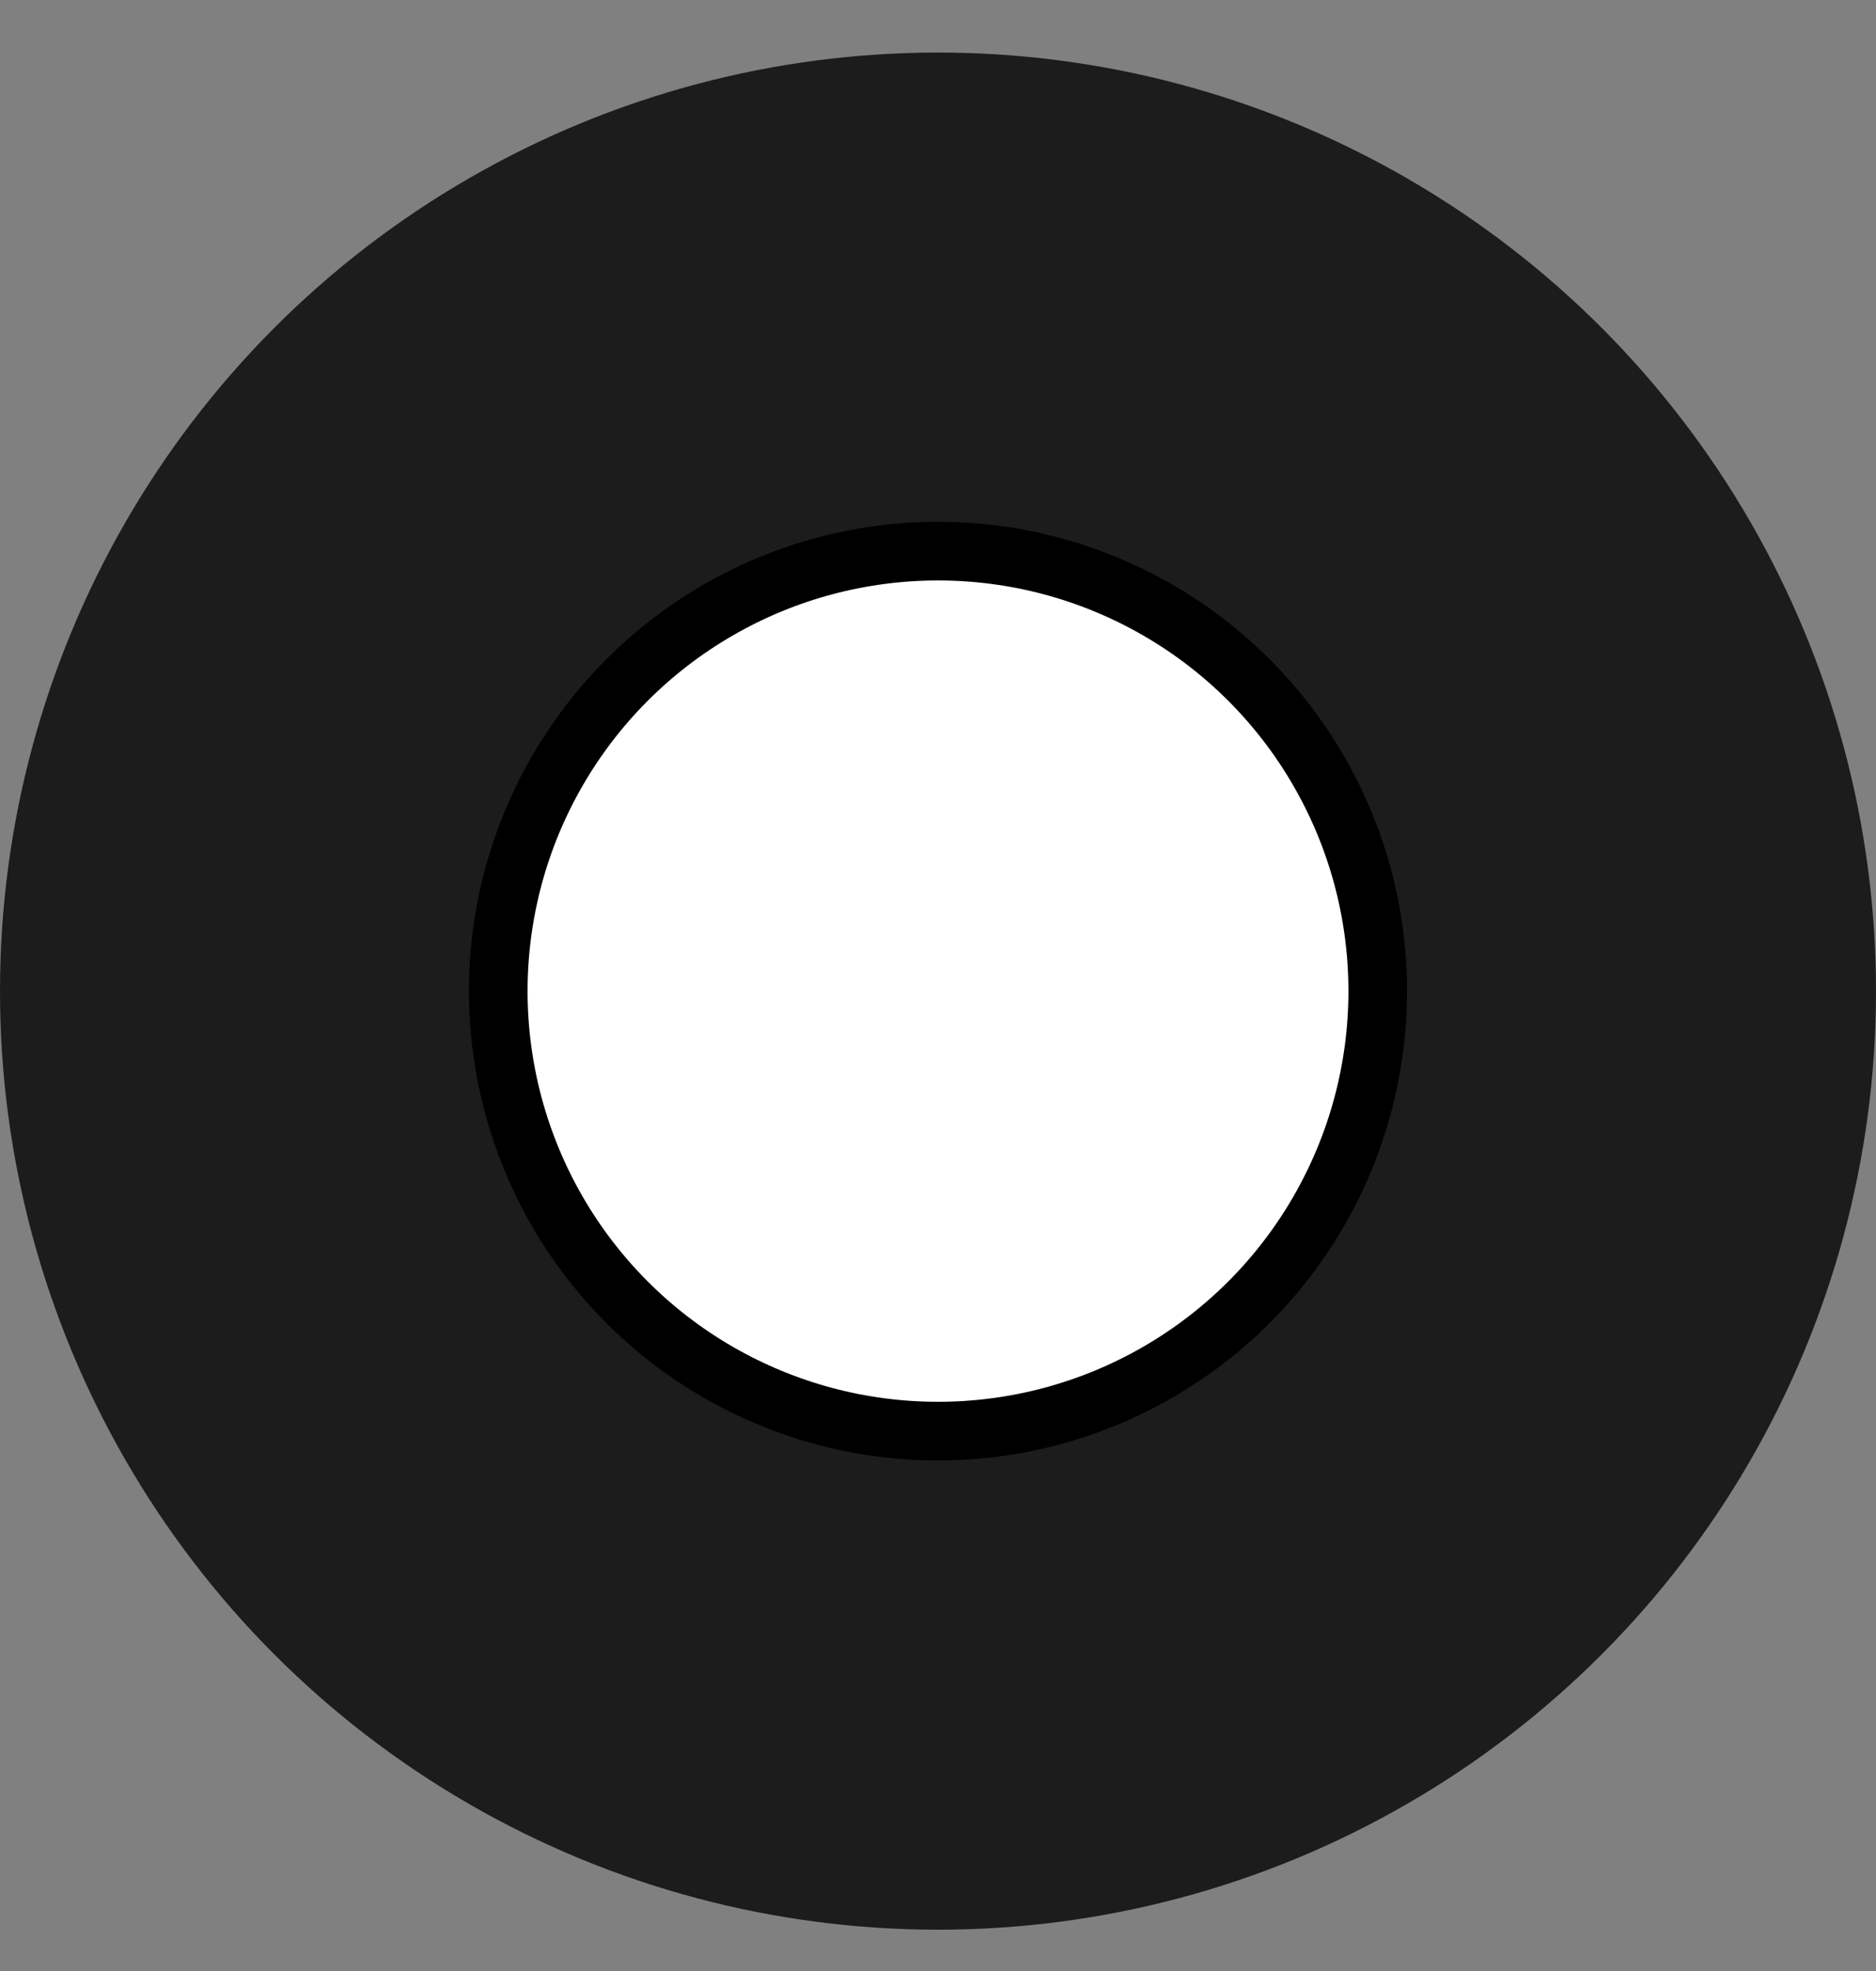
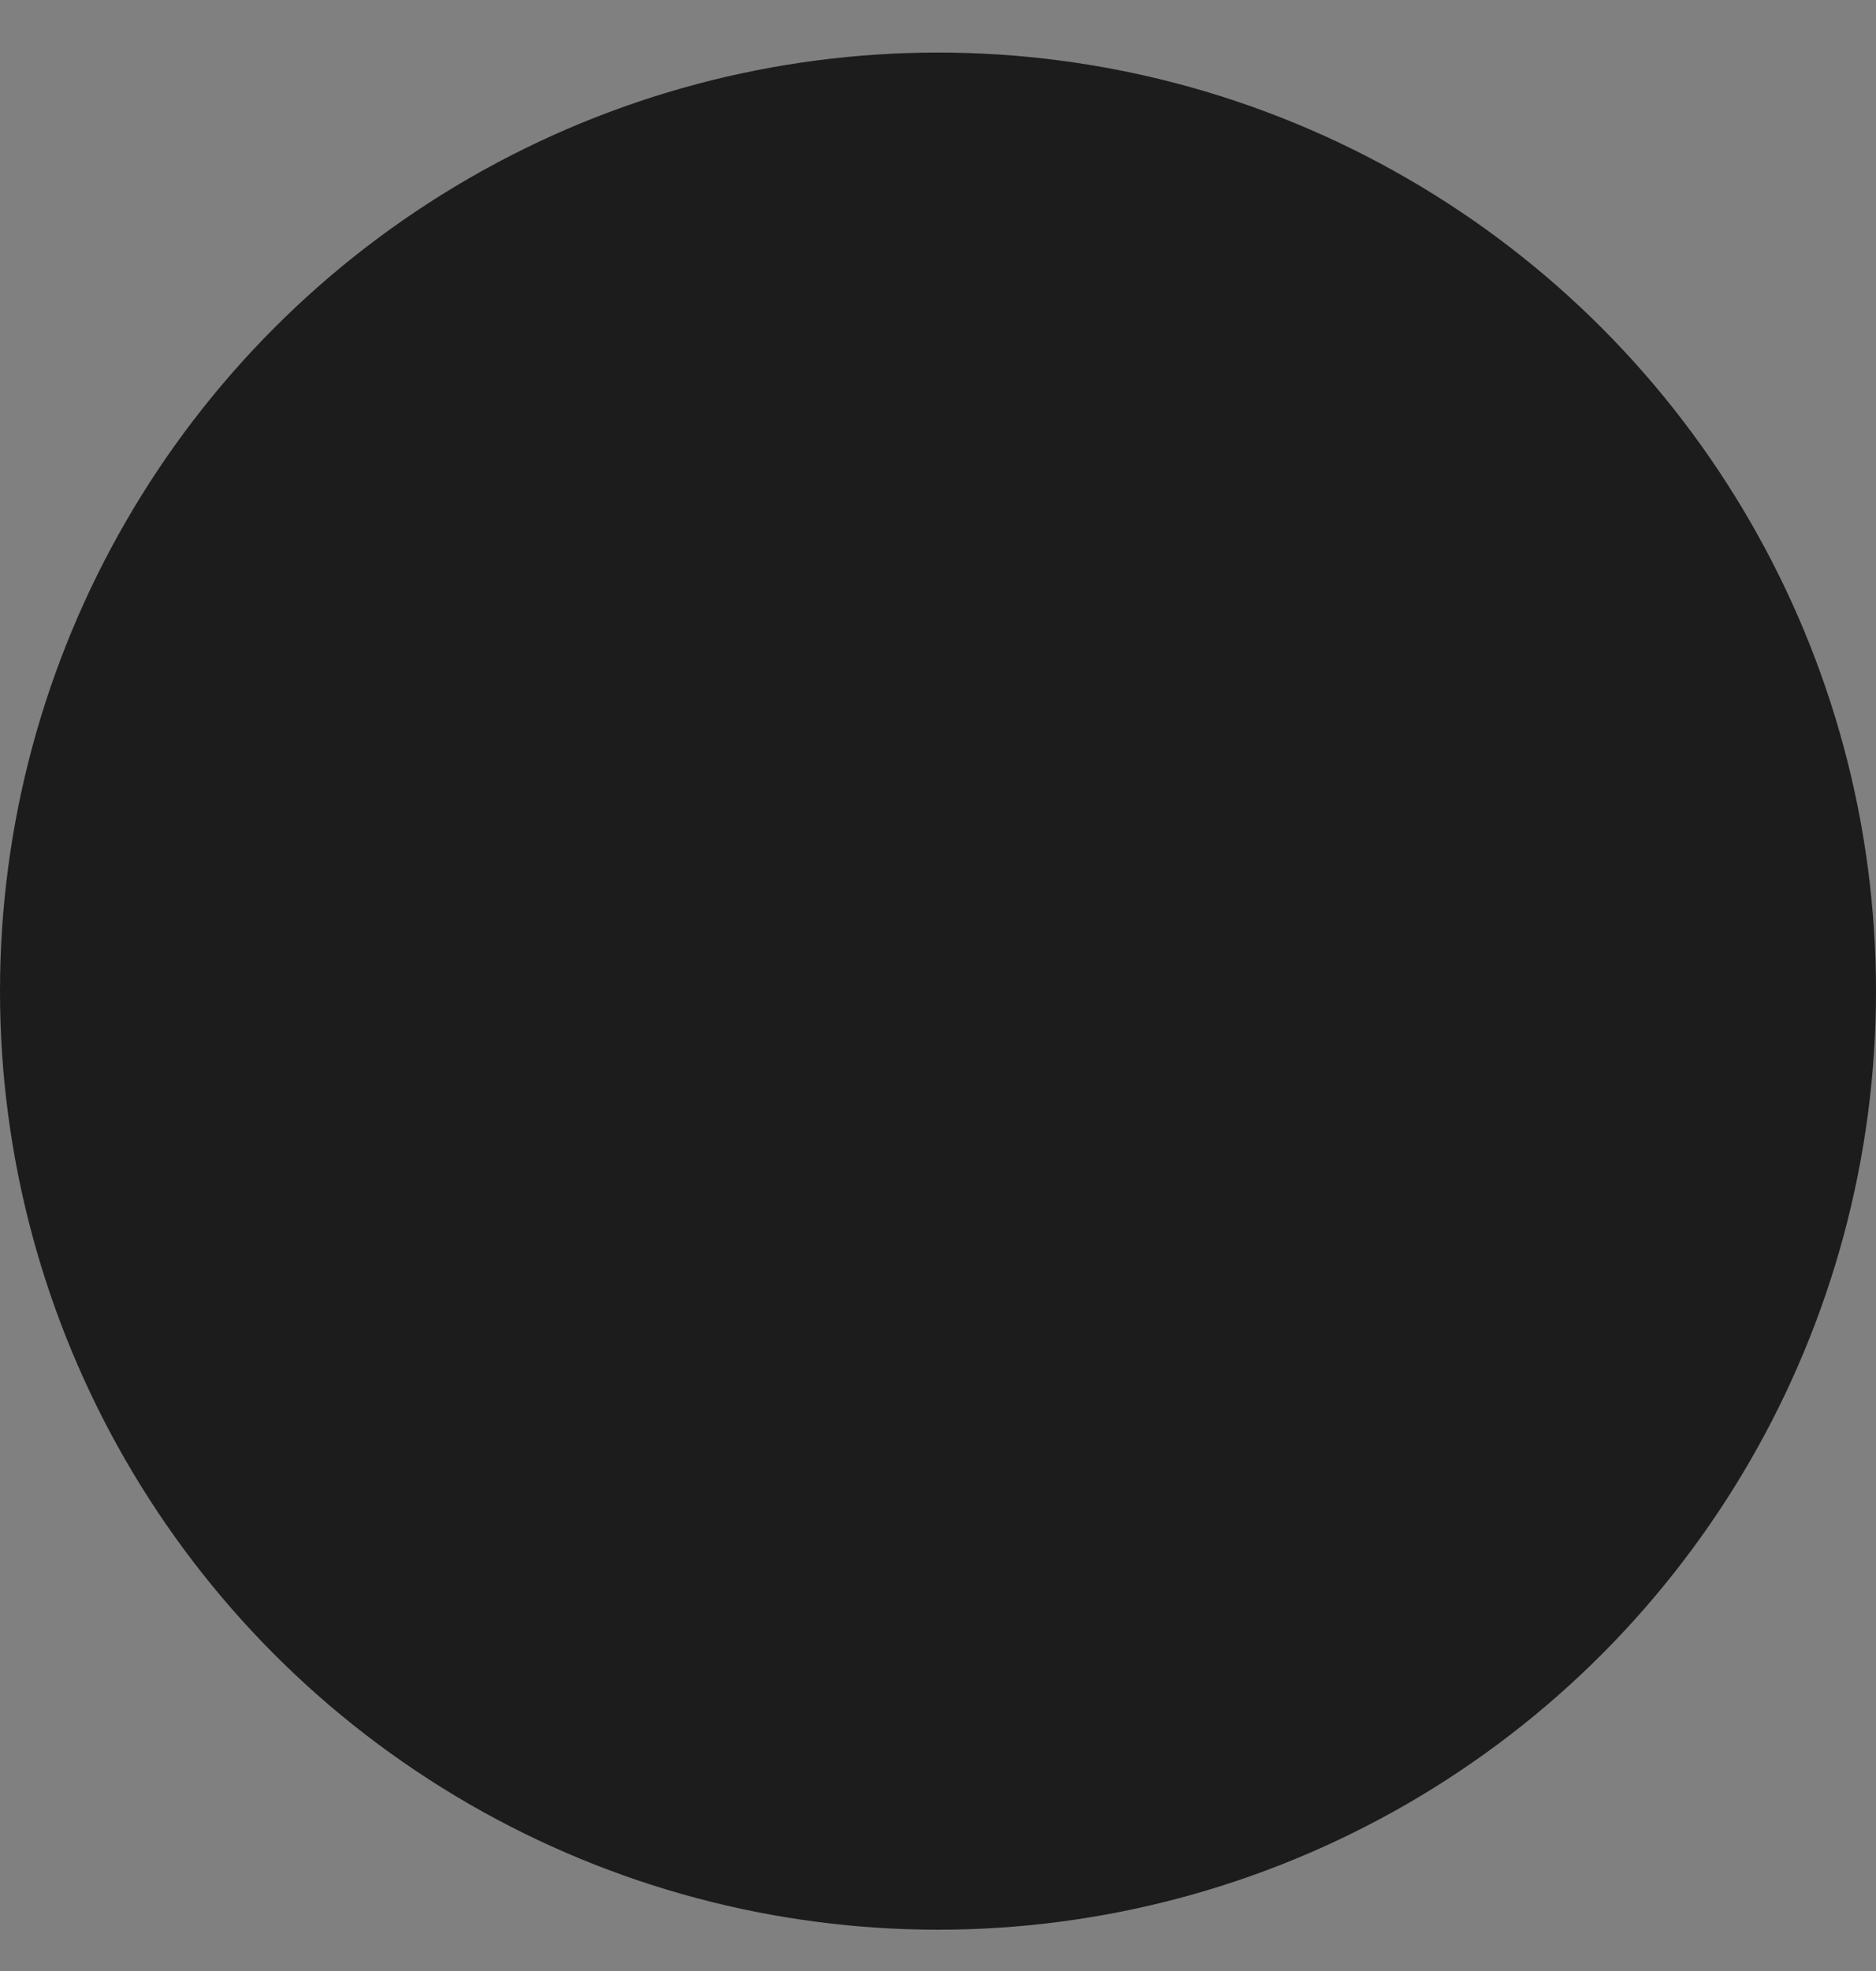
<svg xmlns="http://www.w3.org/2000/svg" width="20" height="21" viewBox="0 0 20 21" fill="none">
  <rect x="0" y="0" width="20" height="21" fill="#808080" stroke="none" />
  <circle cx="10" cy="10.56" r="10" fill="#1C1C1C" />
-   <circle cx="5" cy="5" r="4.688" transform="matrix(1 0 0 -1 5 15.56)" fill="white" stroke="black" stroke-width="0.625" />
</svg>